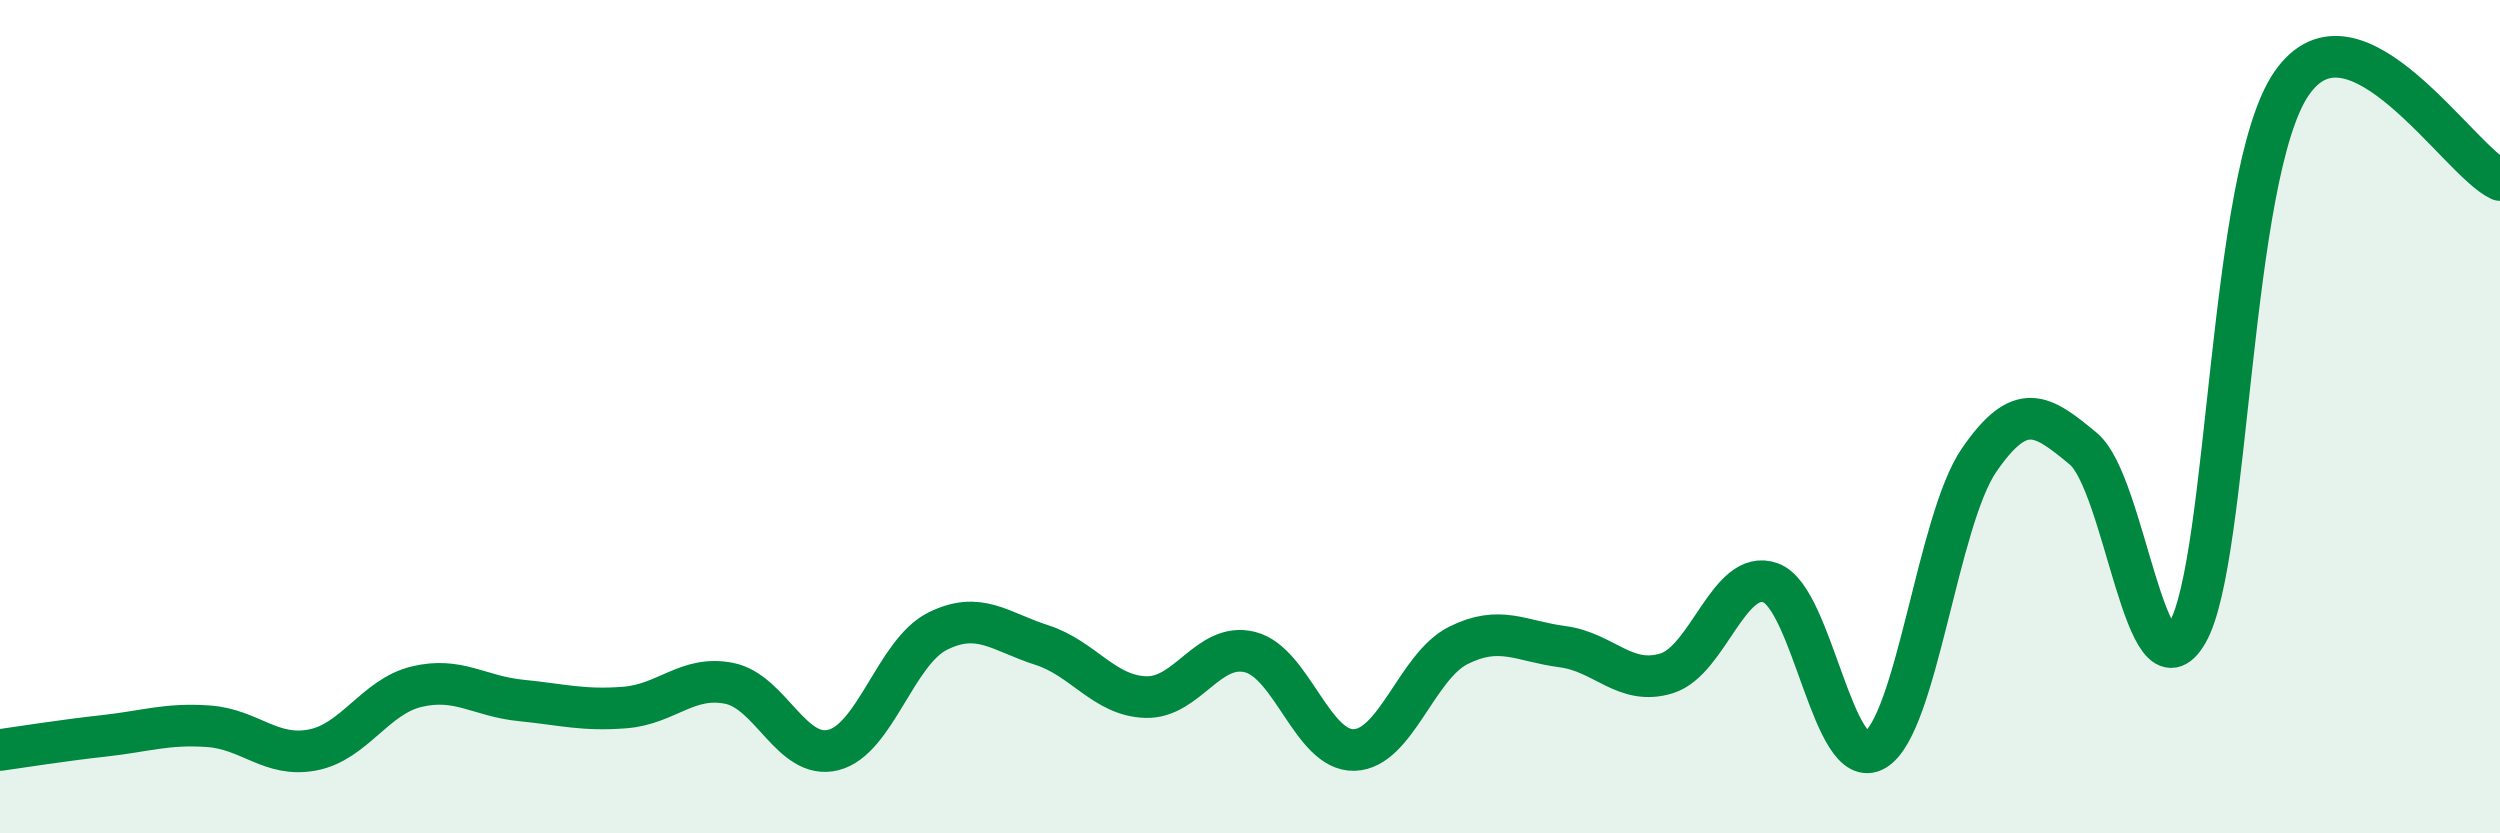
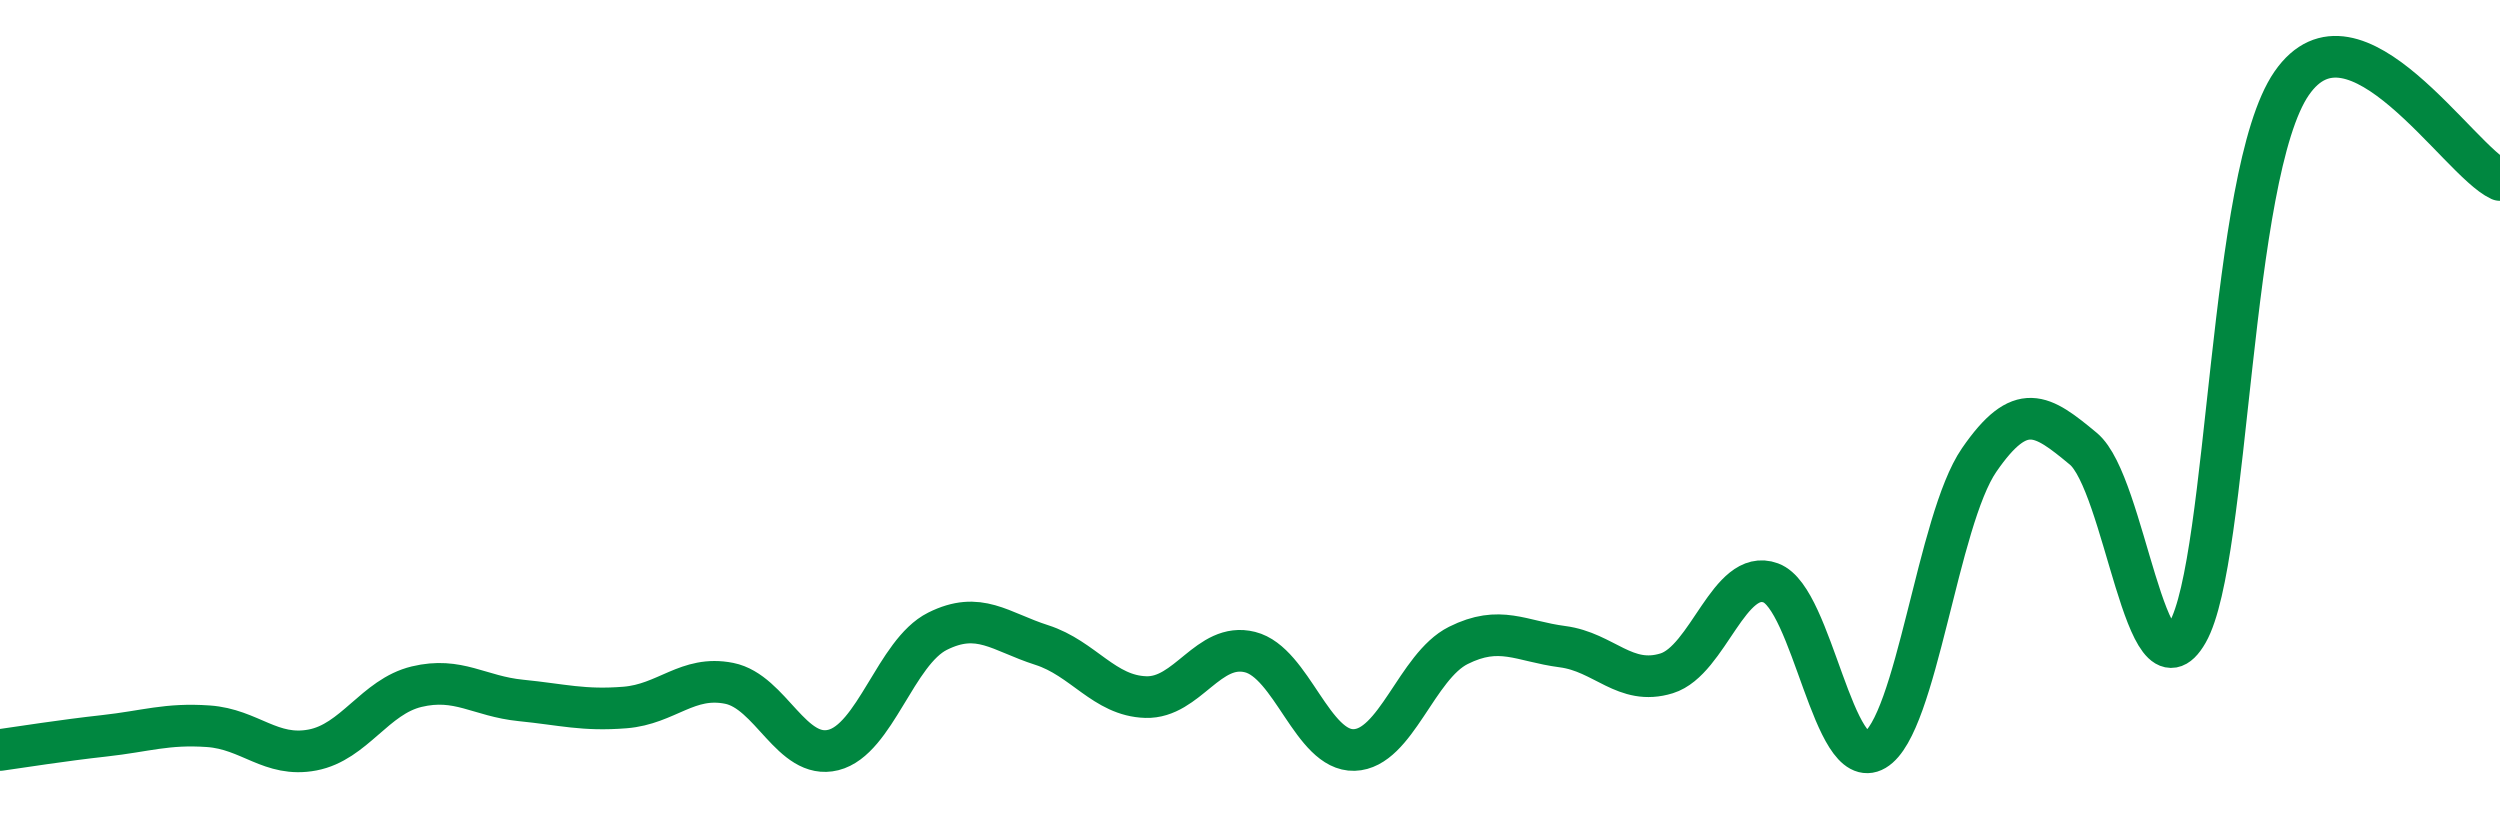
<svg xmlns="http://www.w3.org/2000/svg" width="60" height="20" viewBox="0 0 60 20">
-   <path d="M 0,18 C 0.5,17.93 1.5,17.77 2.5,17.66 C 3.5,17.55 4,17.36 5,17.43 C 6,17.5 6.5,18.19 7.5,18 C 8.5,17.81 9,16.72 10,16.48 C 11,16.24 11.5,16.71 12.5,16.81 C 13.5,16.91 14,17.06 15,16.98 C 16,16.9 16.5,16.2 17.5,16.4 C 18.5,16.6 19,18.25 20,18 C 21,17.75 21.5,15.65 22.5,15.15 C 23.5,14.65 24,15.16 25,15.48 C 26,15.8 26.5,16.7 27.5,16.73 C 28.5,16.76 29,15.4 30,15.65 C 31,15.9 31.5,18.03 32.5,18 C 33.5,17.97 34,15.99 35,15.49 C 36,14.99 36.5,15.39 37.5,15.52 C 38.5,15.65 39,16.47 40,16.16 C 41,15.85 41.5,13.62 42.5,13.99 C 43.5,14.36 44,18.59 45,18 C 46,17.41 46.5,12.49 47.5,11.04 C 48.5,9.59 49,9.94 50,10.77 C 51,11.6 51.5,16.93 52.5,15.18 C 53.5,13.43 53.5,4.17 55,2 C 56.5,-0.17 59,3.86 60,4.32L60 20L0 20Z" fill="#008740" opacity="0.1" stroke-linecap="round" stroke-linejoin="round" />
  <path d="M 0,18 C 0.5,17.93 1.5,17.77 2.5,17.66 C 3.5,17.55 4,17.36 5,17.43 C 6,17.5 6.5,18.19 7.5,18 C 8.5,17.81 9,16.72 10,16.48 C 11,16.24 11.5,16.71 12.5,16.81 C 13.5,16.91 14,17.06 15,16.98 C 16,16.9 16.5,16.2 17.5,16.4 C 18.5,16.6 19,18.25 20,18 C 21,17.75 21.5,15.65 22.5,15.15 C 23.5,14.65 24,15.16 25,15.48 C 26,15.8 26.5,16.7 27.5,16.73 C 28.5,16.76 29,15.4 30,15.65 C 31,15.9 31.5,18.03 32.5,18 C 33.5,17.97 34,15.99 35,15.49 C 36,14.99 36.5,15.39 37.5,15.52 C 38.5,15.65 39,16.47 40,16.16 C 41,15.85 41.5,13.62 42.5,13.99 C 43.5,14.36 44,18.59 45,18 C 46,17.41 46.5,12.49 47.5,11.04 C 48.5,9.59 49,9.94 50,10.77 C 51,11.6 51.5,16.93 52.5,15.18 C 53.5,13.43 53.5,4.17 55,2 C 56.5,-0.17 59,3.86 60,4.32" stroke="#008740" stroke-width="1" fill="none" stroke-linecap="round" stroke-linejoin="round" />
</svg>